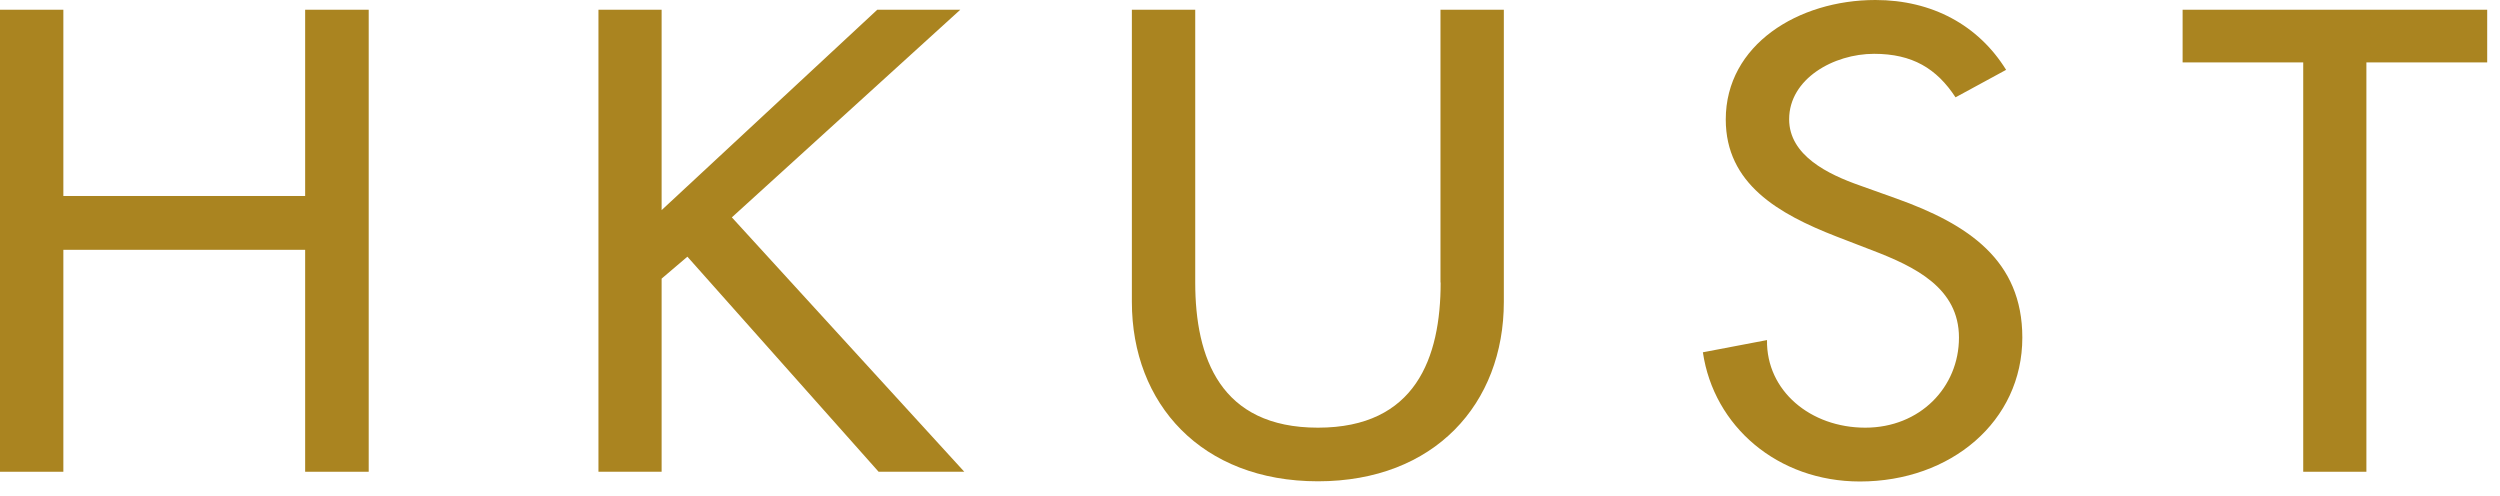
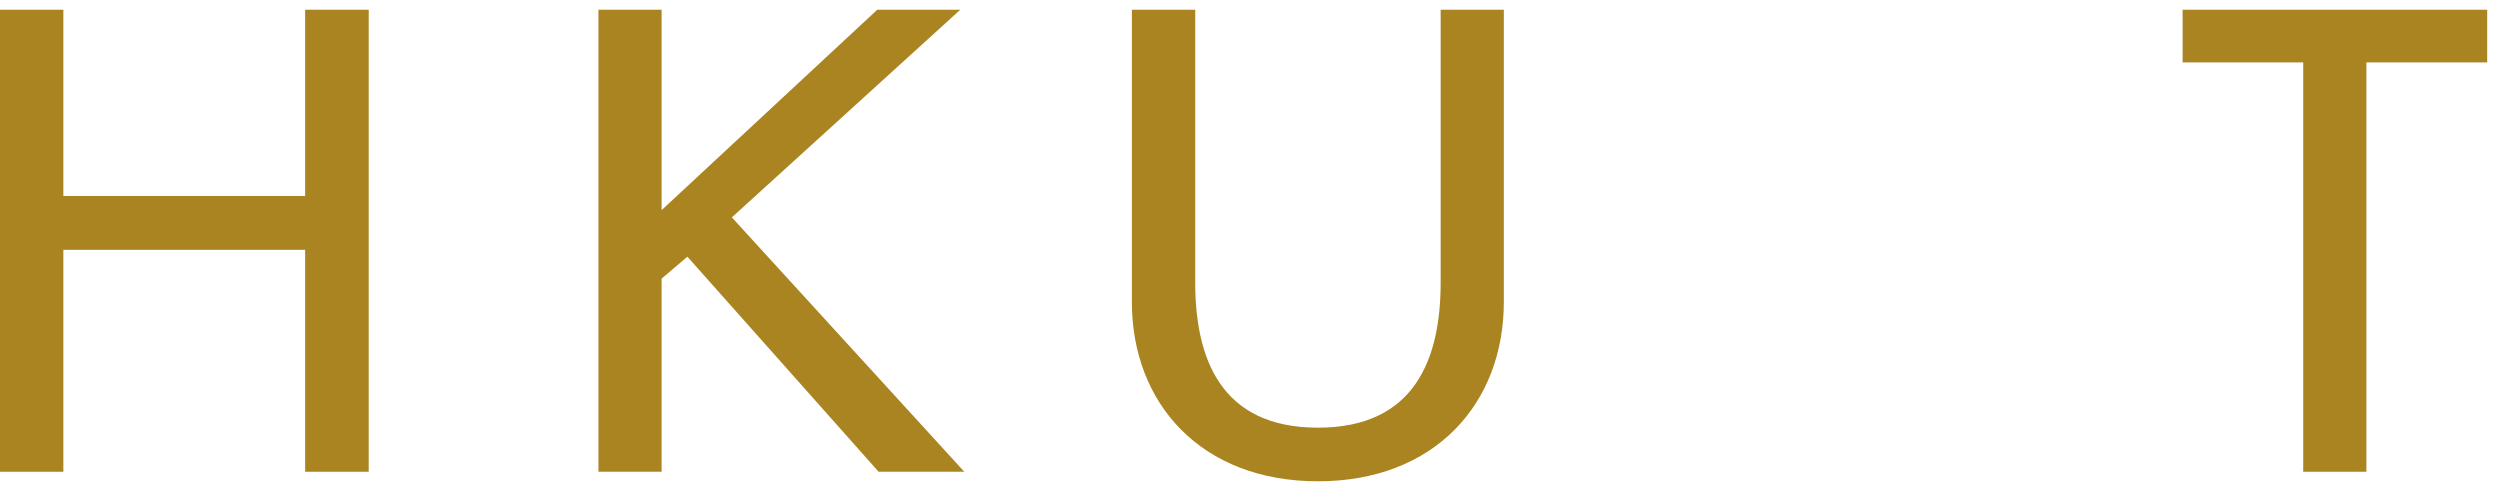
<svg xmlns="http://www.w3.org/2000/svg" width="131" height="26" viewBox="0 0 131 26" fill="none">
  <path d="M15.99 10.27H3.32V0.51H0V24.72H3.32V13.09H15.99V24.72H19.32V0.51H15.99V10.27Z" fill="#AA8420" />
  <path d="M50.319 0.51H45.969L34.669 11.01V0.51H31.359V24.72H34.669V14.6L36.019 13.45L46.039 24.72H50.529L38.349 11.39L50.319 0.51Z" fill="#AA8420" />
-   <path d="M75.49 14.8C75.49 18.75 74.18 22.41 69.061 22.41C63.941 22.41 62.63 18.75 62.63 14.8V0.51H59.31V15.82C59.31 21.15 62.95 25.22 69.061 25.22C75.171 25.22 78.801 21.15 78.801 15.82V0.51H75.481V14.8H75.49Z" fill="#AA8420" />
-   <path d="M99.361 10.4L97.46 9.72C95.8 9.14 93.751 8.15 93.751 6.25C93.751 4.13 96.081 2.82 98.201 2.82C100.21 2.82 101.48 3.59 102.47 5.1L105.12 3.66C103.67 1.32 101.24 0 98.27 0C94.24 0 90.43 2.34 90.43 6.26C90.43 9.63 93.191 11.21 96.221 12.39L98.061 13.1C100.35 13.97 102.65 15.09 102.65 17.69C102.65 20.29 100.61 22.41 97.74 22.41C94.871 22.41 92.55 20.48 92.591 17.82L89.231 18.46C89.8 22.34 93.15 25.23 97.46 25.23C102.22 25.23 105.97 22.08 105.97 17.69C105.97 13.64 103.14 11.75 99.361 10.4Z" fill="#AA8420" />
+   <path d="M75.49 14.8C75.49 18.75 74.18 22.41 69.061 22.41C63.941 22.41 62.63 18.75 62.63 14.8V0.51H59.31V15.82C59.31 21.15 62.95 25.22 69.061 25.22C75.171 25.22 78.801 21.15 78.801 15.82V0.51H75.481H75.49Z" fill="#AA8420" />
  <path d="M114.369 0.51V3.27H120.689V24.72H123.999V3.27H130.329V0.51H114.369Z" fill="#AA8420" />
</svg>